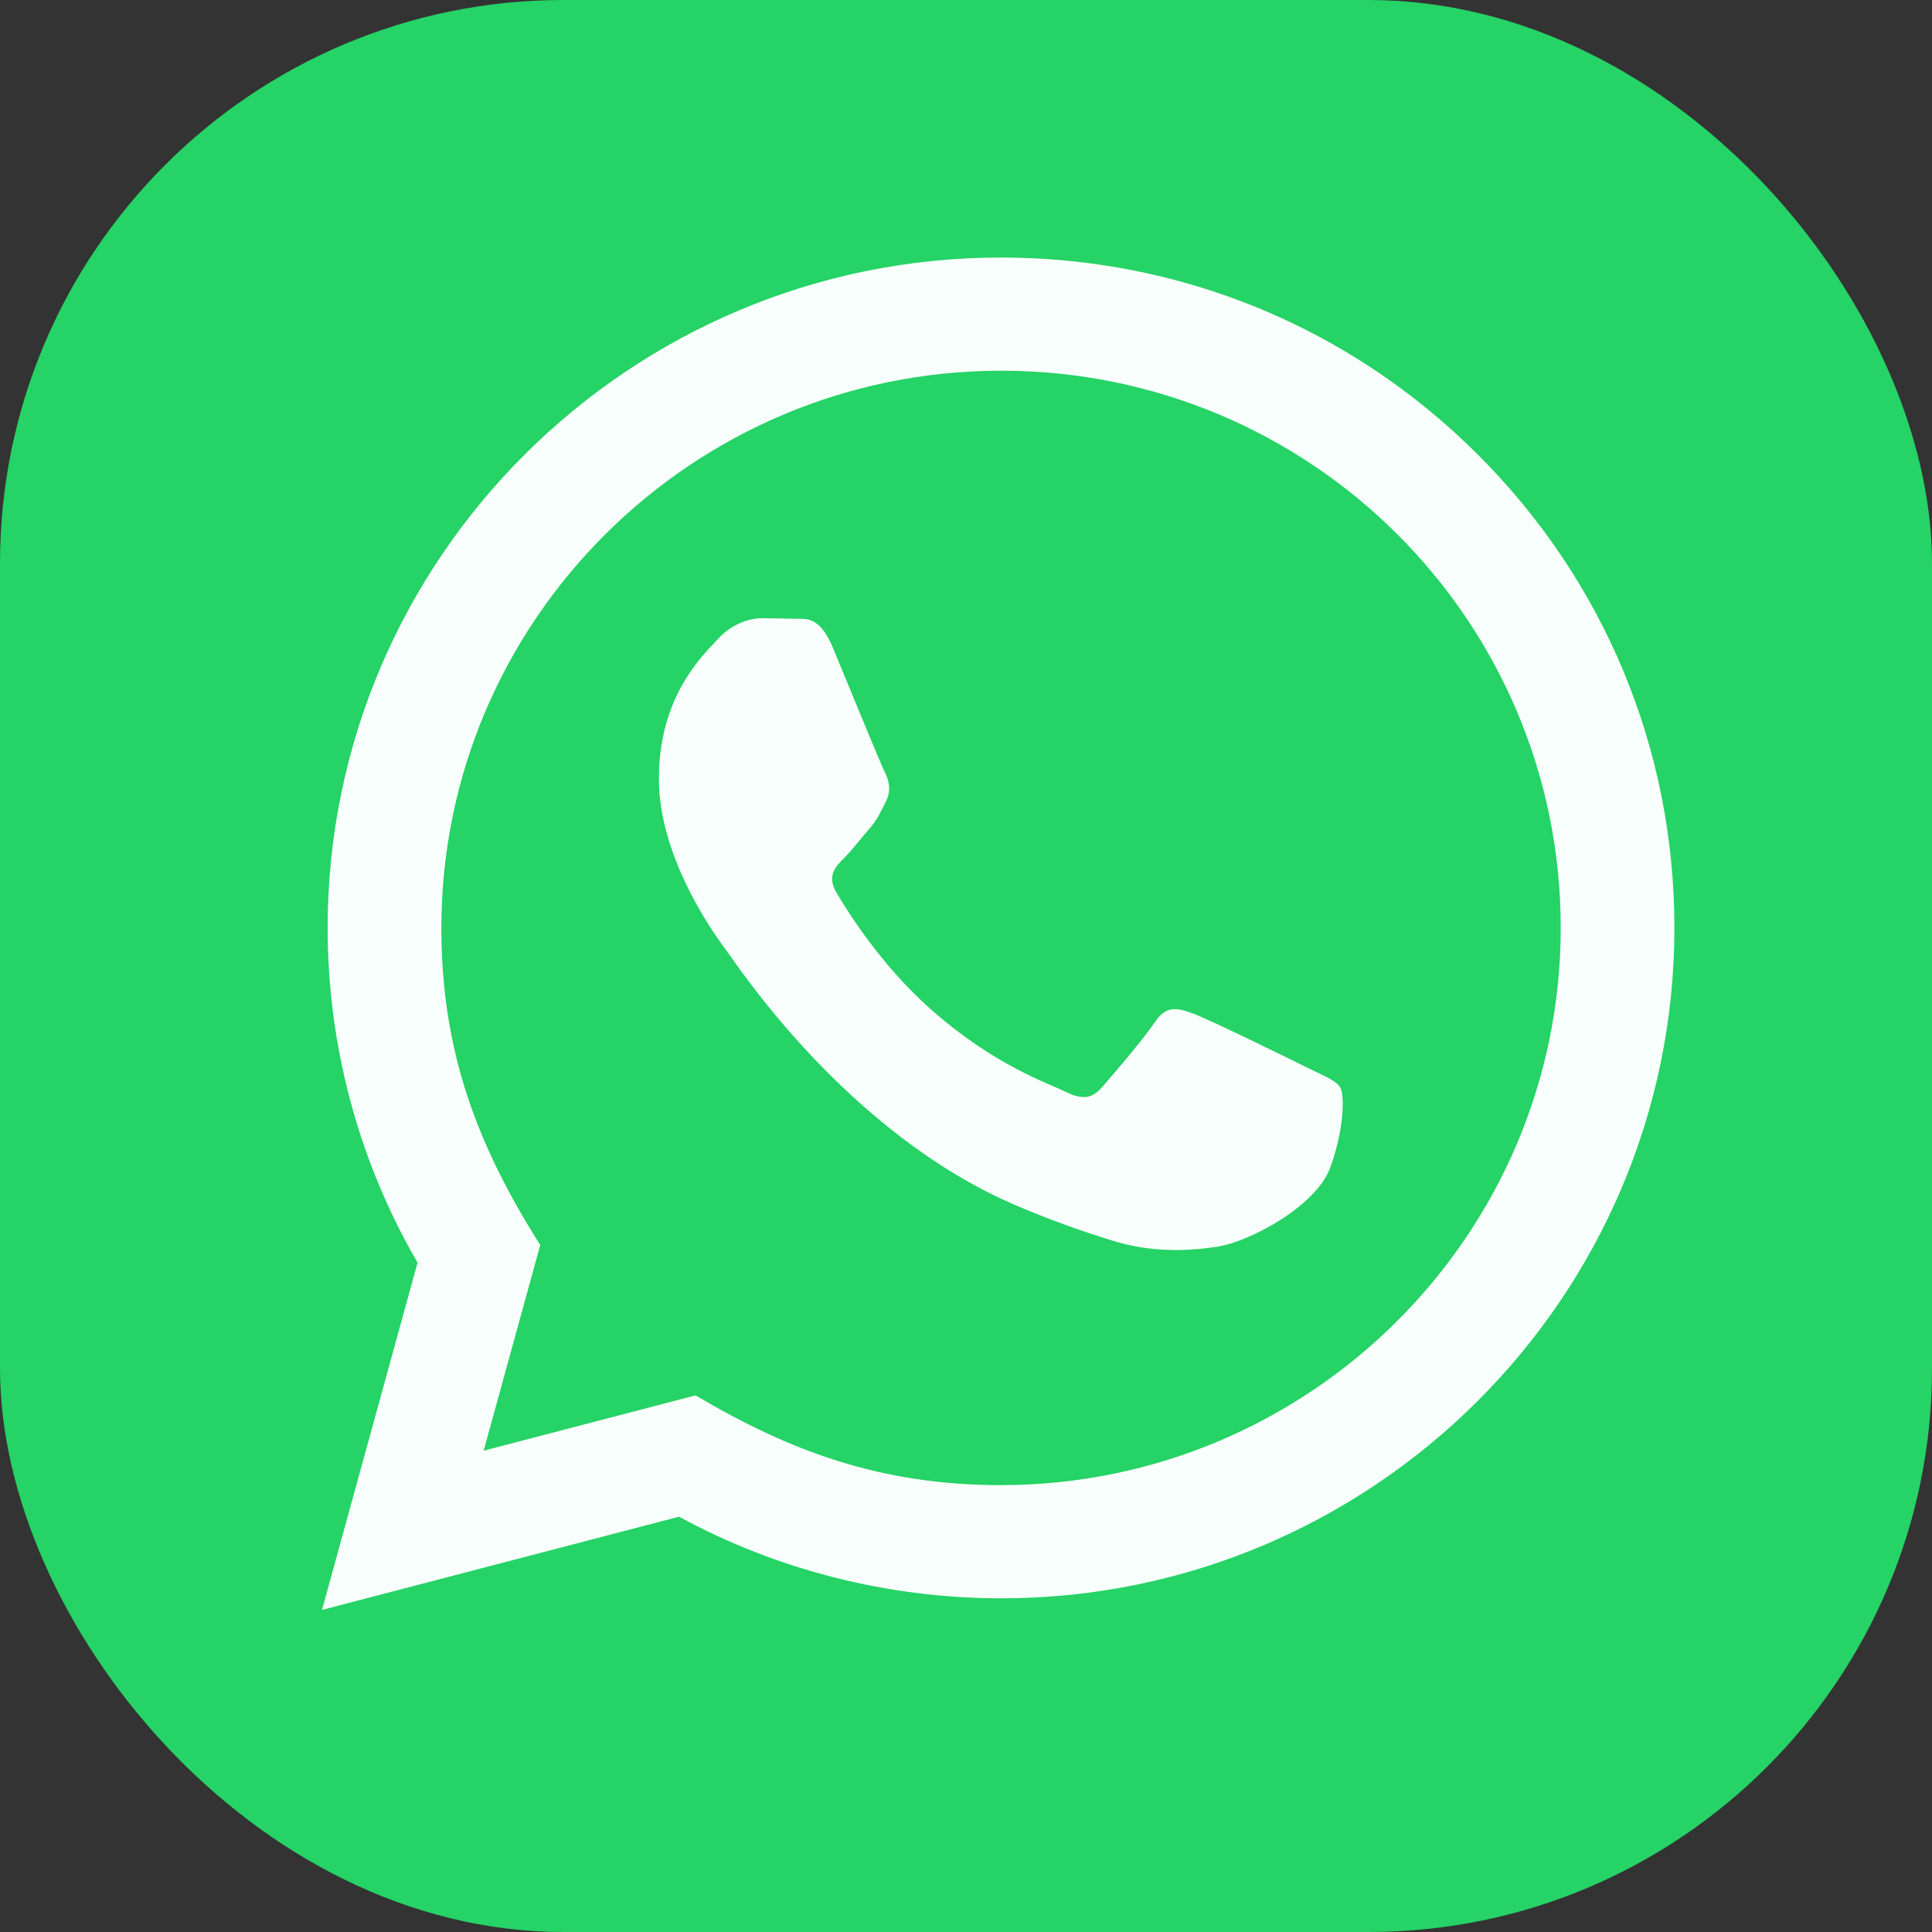
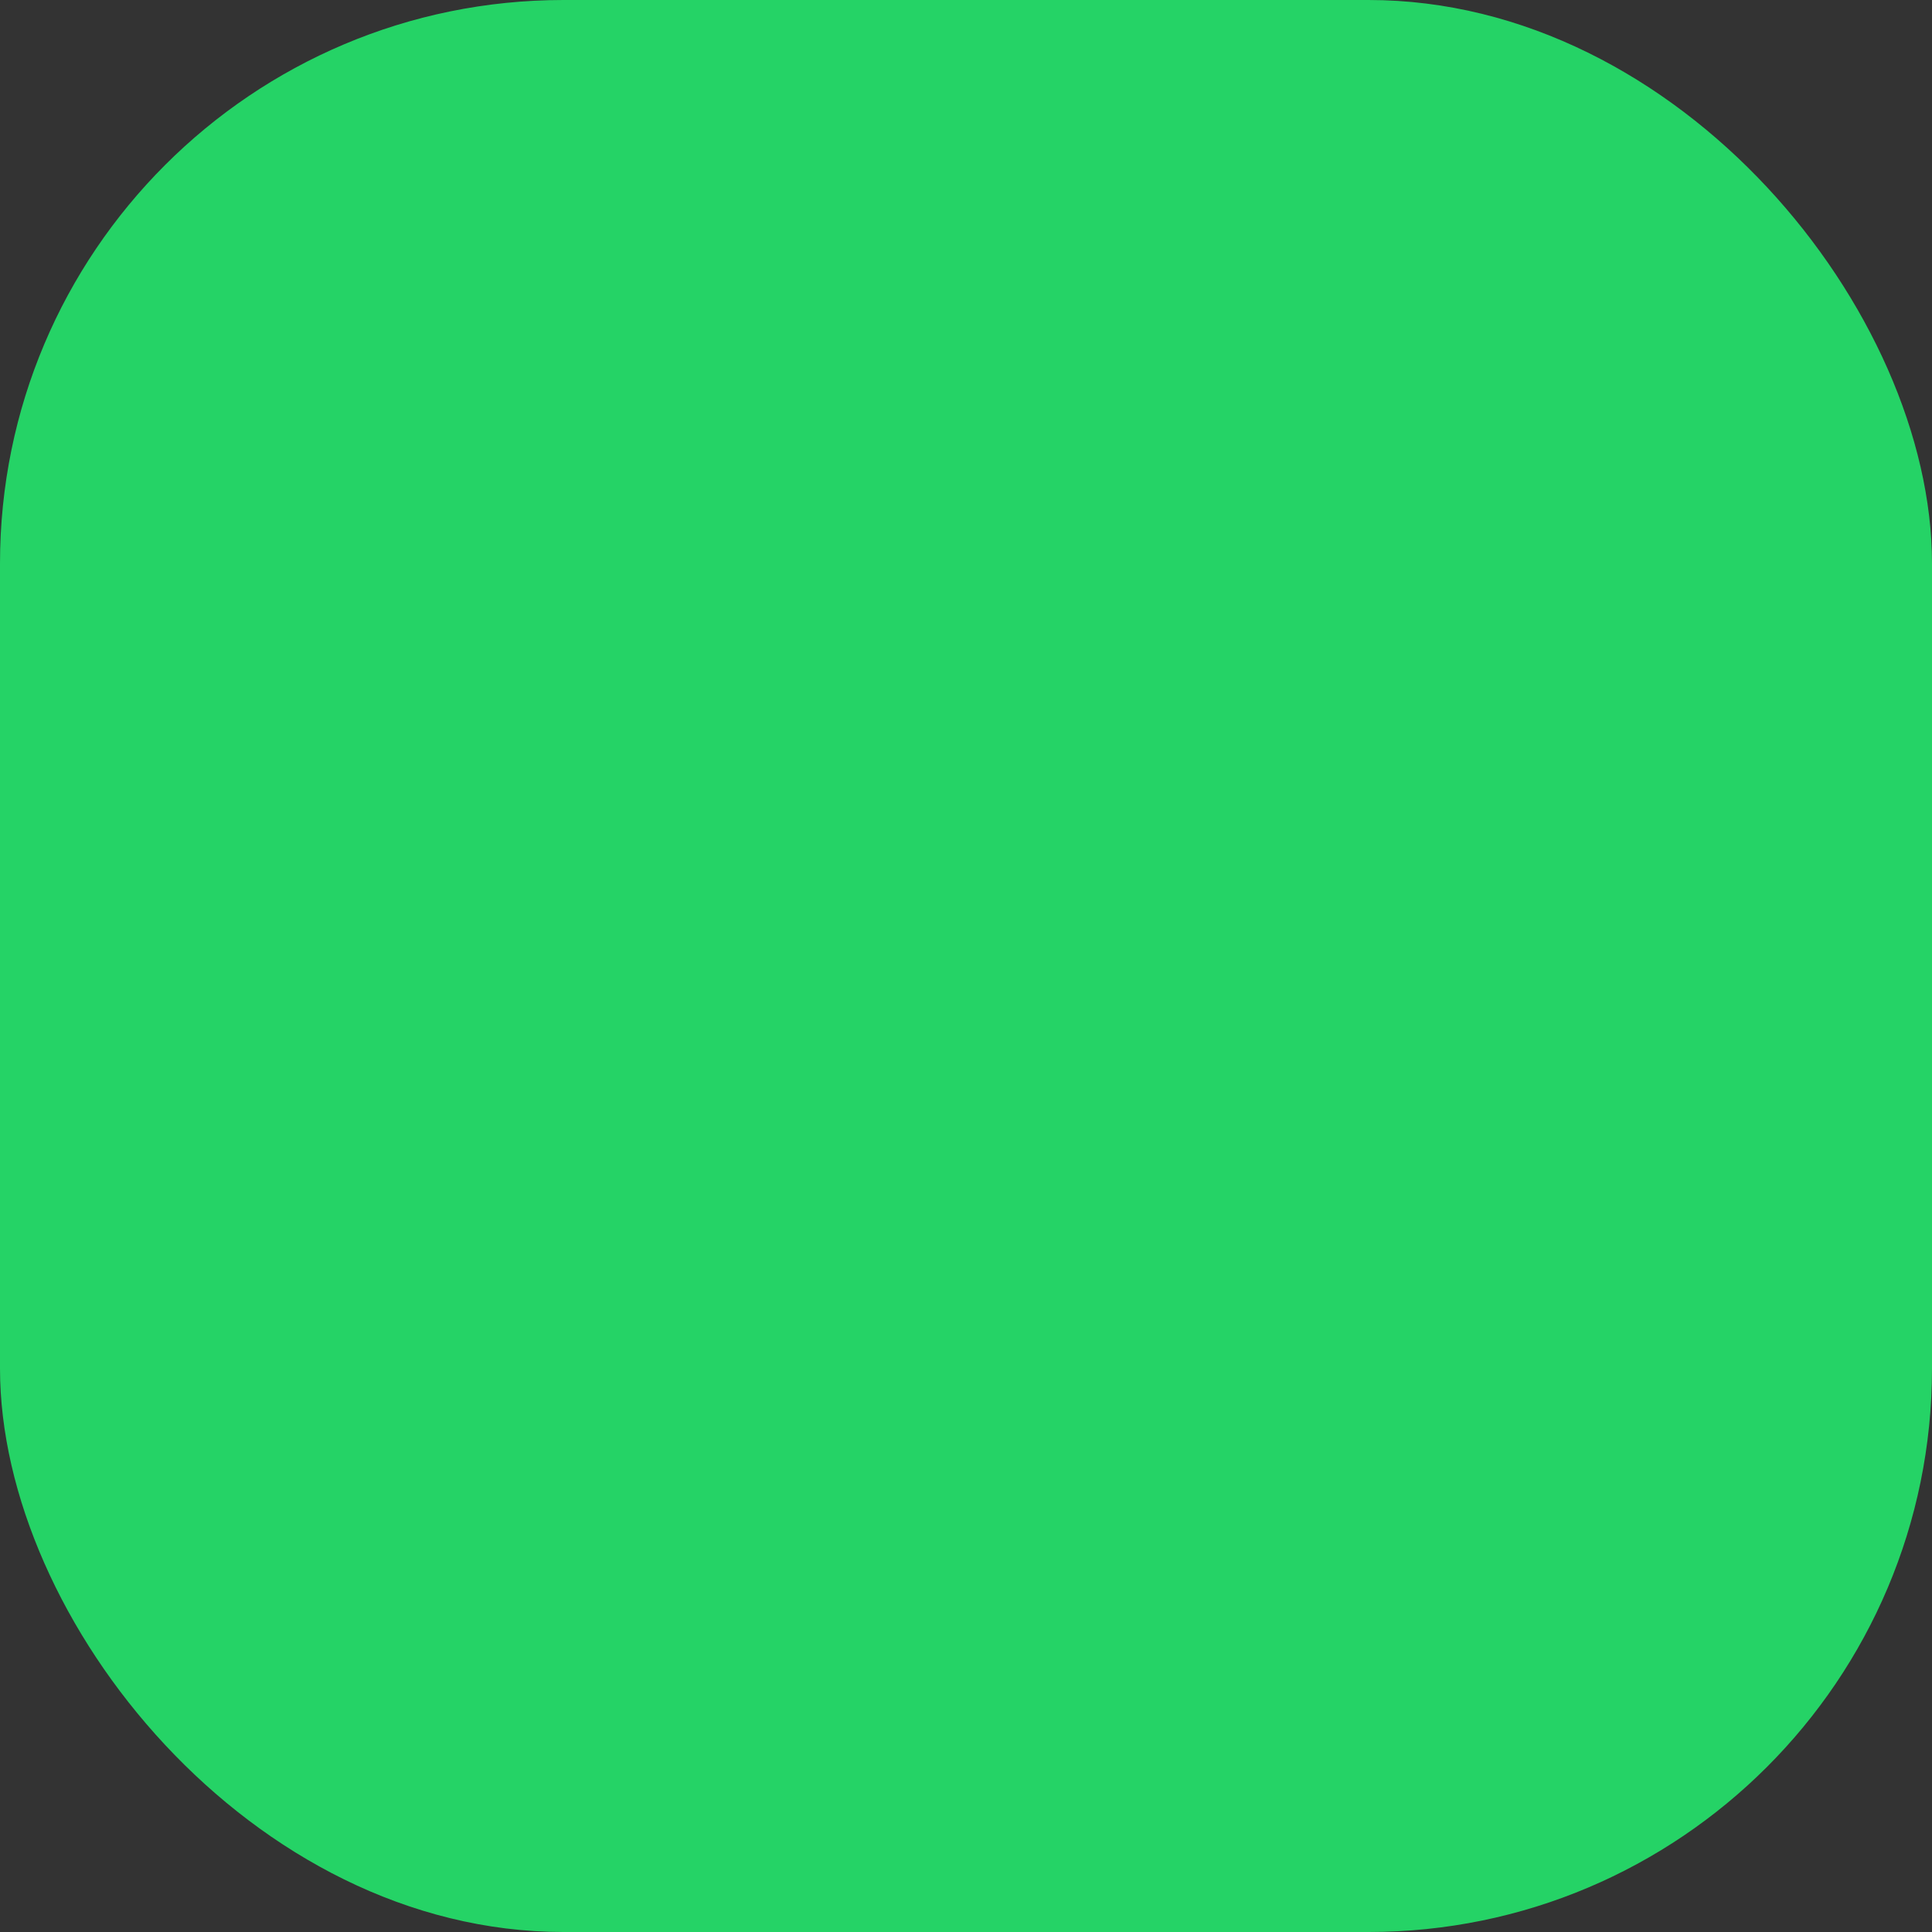
<svg xmlns="http://www.w3.org/2000/svg" width="24" height="24" viewBox="0 0 24 24" fill="none">
  <rect x="0" y="0" width="24" height="24" fill="#333333" stroke="none" />
  <rect width="24" height="24" rx="7" fill="#25D366" />
-   <path d="M4 19.999L5.187 15.685C4.454 14.422 4.07 12.991 4.07 11.523C4.072 6.934 7.825 3.199 12.435 3.199C14.672 3.2 16.773 4.067 18.352 5.641C19.931 7.214 20.801 9.306 20.8 11.531C20.798 16.12 17.046 19.855 12.435 19.855C11.036 19.854 9.656 19.505 8.435 18.841L4 19.999ZM8.64 17.334C9.819 18.031 10.944 18.448 12.432 18.449C16.264 18.449 19.386 15.345 19.388 11.529C19.389 7.706 16.282 4.606 12.438 4.605C8.603 4.605 5.484 7.709 5.483 11.524C5.482 13.081 5.941 14.247 6.711 15.467L6.008 18.021L8.64 17.334ZM16.649 13.509C16.597 13.423 16.458 13.371 16.248 13.267C16.039 13.162 15.011 12.659 14.819 12.59C14.628 12.52 14.489 12.485 14.349 12.694C14.21 12.902 13.809 13.371 13.687 13.509C13.565 13.648 13.443 13.666 13.234 13.561C13.025 13.457 12.351 13.238 11.553 12.529C10.932 11.977 10.512 11.296 10.391 11.088C10.269 10.88 10.378 10.767 10.482 10.663C10.576 10.57 10.691 10.42 10.796 10.299C10.902 10.178 10.936 10.091 11.007 9.952C11.076 9.814 11.042 9.692 10.989 9.587C10.936 9.484 10.519 8.46 10.345 8.043C10.175 7.638 10.002 7.693 9.874 7.686L9.473 7.679C9.334 7.679 9.108 7.731 8.916 7.94C8.725 8.148 8.185 8.651 8.185 9.675C8.185 10.699 8.934 11.688 9.038 11.827C9.143 11.965 10.511 14.067 12.608 14.968C13.107 15.182 13.496 15.31 13.8 15.406C14.3 15.564 14.756 15.542 15.116 15.488C15.518 15.429 16.353 14.985 16.527 14.499C16.702 14.013 16.702 13.596 16.649 13.509Z" fill="#F9FFFC" />
</svg>